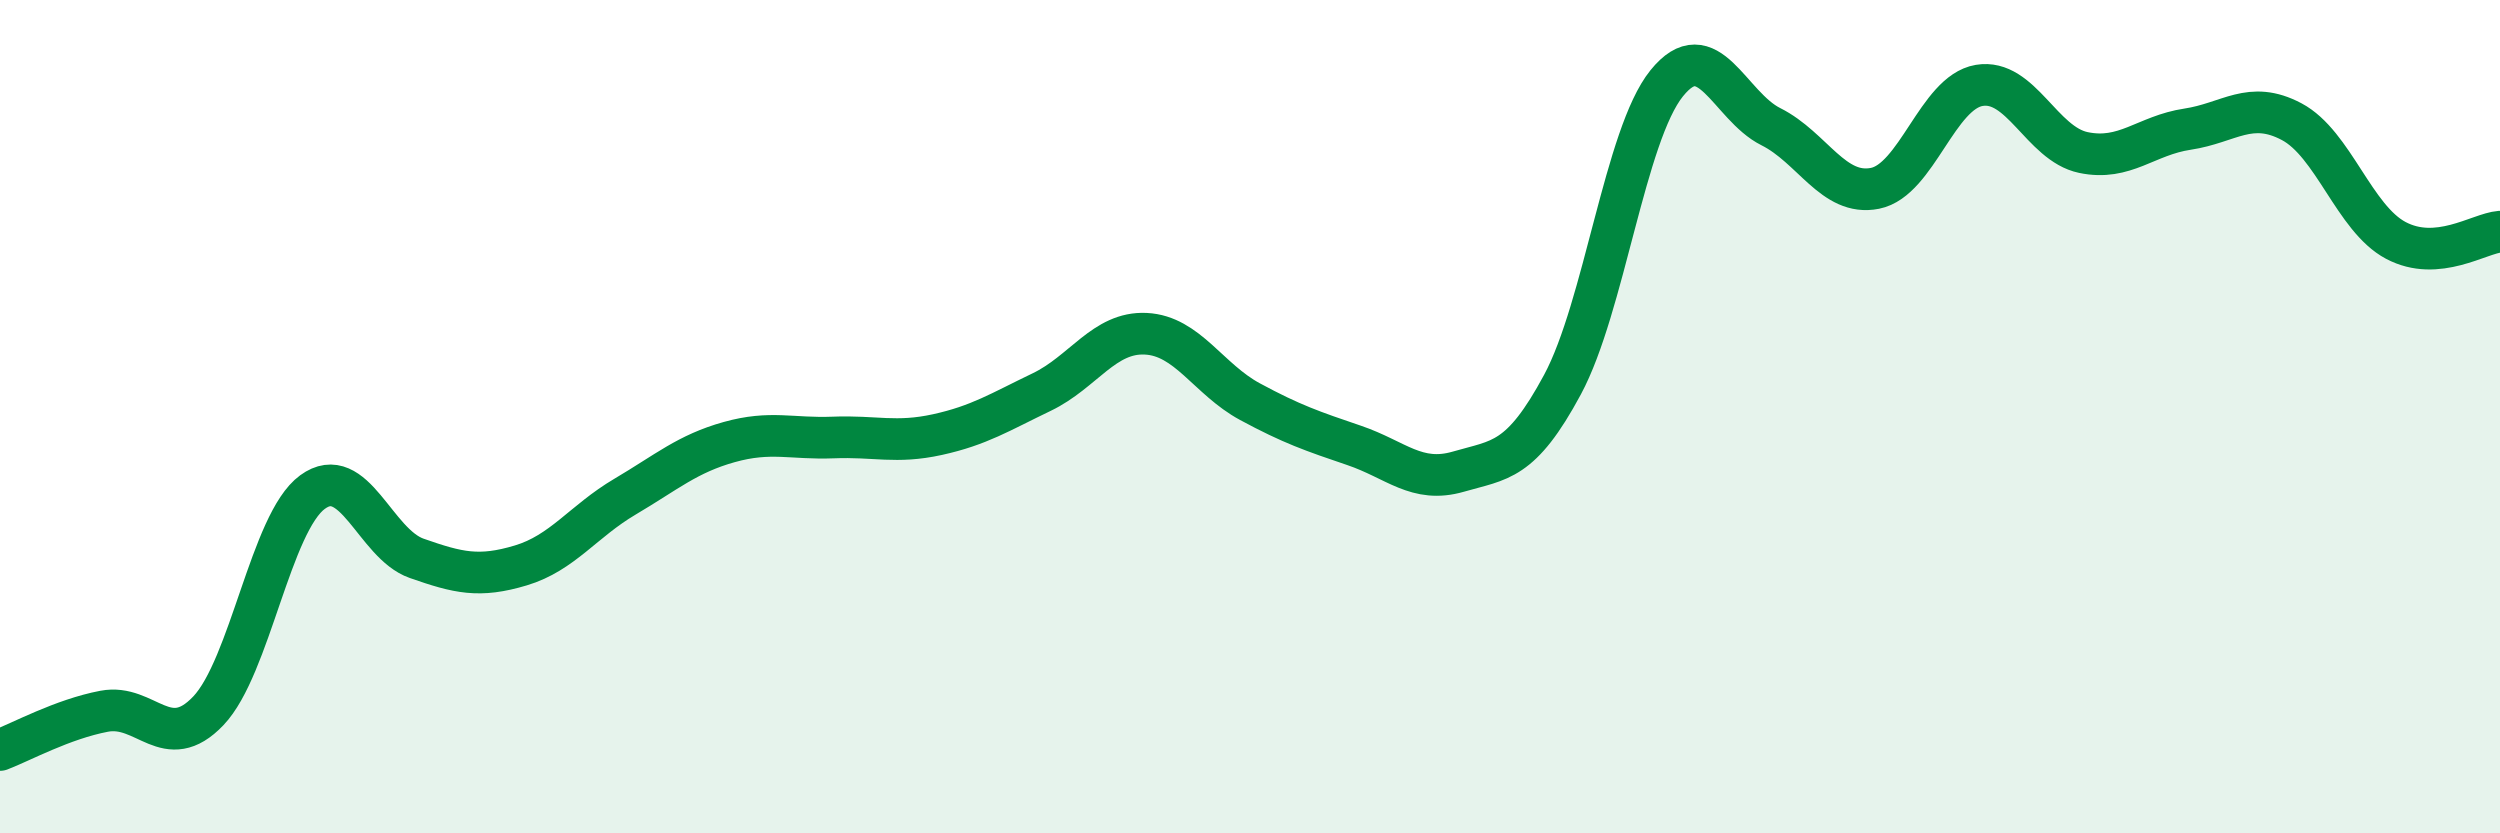
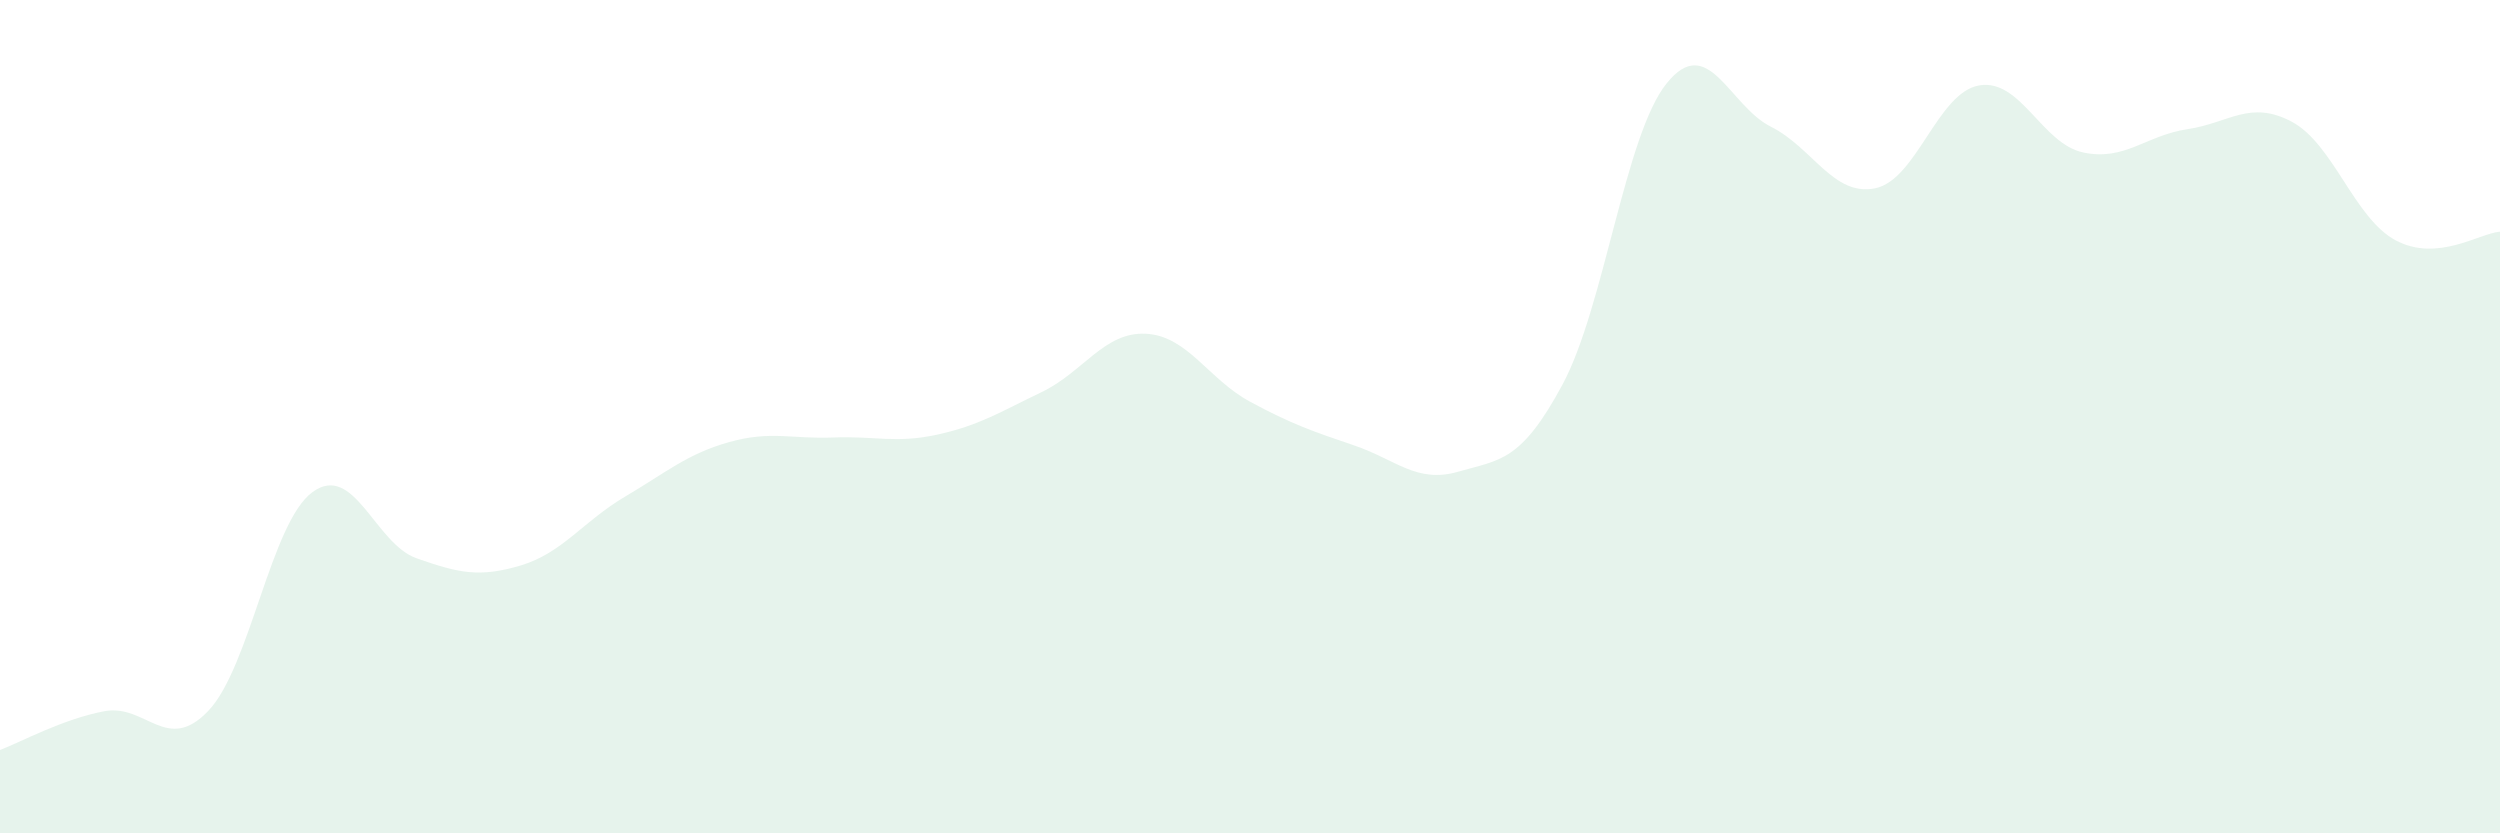
<svg xmlns="http://www.w3.org/2000/svg" width="60" height="20" viewBox="0 0 60 20">
  <path d="M 0,18 C 0.5,17.81 1.5,17.26 2.5,17.07 C 3.5,16.88 4,18.11 5,17.06 C 6,16.01 6.5,12.54 7.5,11.81 C 8.5,11.08 9,13.05 10,13.4 C 11,13.75 11.5,13.87 12.5,13.57 C 13.5,13.27 14,12.51 15,11.92 C 16,11.33 16.5,10.89 17.5,10.61 C 18.5,10.33 19,10.54 20,10.5 C 21,10.46 21.5,10.65 22.5,10.43 C 23.5,10.21 24,9.89 25,9.41 C 26,8.93 26.5,7.96 27.5,8.01 C 28.5,8.06 29,9.1 30,9.64 C 31,10.18 31.5,10.35 32.5,10.69 C 33.5,11.03 34,11.61 35,11.32 C 36,11.03 36.5,11.09 37.5,9.23 C 38.5,7.37 39,3.24 40,2 C 41,0.76 41.5,2.54 42.5,3.04 C 43.5,3.54 44,4.72 45,4.52 C 46,4.32 46.5,2.22 47.5,2.05 C 48.5,1.88 49,3.45 50,3.66 C 51,3.87 51.5,3.25 52.5,3.1 C 53.5,2.95 54,2.39 55,2.92 C 56,3.45 56.5,5.24 57.5,5.77 C 58.5,6.3 59.5,5.6 60,5.56L60 20L0 20Z" fill="#008740" opacity="0.1" stroke-linecap="round" stroke-linejoin="round" />
-   <path d="M 0,18 C 0.5,17.81 1.5,17.26 2.5,17.07 C 3.5,16.88 4,18.11 5,17.06 C 6,16.01 6.5,12.54 7.5,11.81 C 8.5,11.08 9,13.05 10,13.4 C 11,13.75 11.5,13.87 12.5,13.57 C 13.5,13.27 14,12.51 15,11.92 C 16,11.33 16.5,10.89 17.5,10.61 C 18.5,10.33 19,10.54 20,10.5 C 21,10.46 21.5,10.65 22.5,10.43 C 23.5,10.21 24,9.89 25,9.41 C 26,8.93 26.5,7.96 27.5,8.01 C 28.5,8.06 29,9.1 30,9.64 C 31,10.18 31.5,10.35 32.5,10.69 C 33.5,11.03 34,11.61 35,11.32 C 36,11.03 36.5,11.09 37.5,9.23 C 38.5,7.37 39,3.24 40,2 C 41,0.76 41.5,2.54 42.5,3.04 C 43.5,3.54 44,4.72 45,4.52 C 46,4.32 46.5,2.22 47.5,2.05 C 48.5,1.88 49,3.45 50,3.66 C 51,3.87 51.5,3.25 52.5,3.1 C 53.5,2.95 54,2.39 55,2.92 C 56,3.45 56.5,5.24 57.5,5.77 C 58.5,6.3 59.5,5.6 60,5.56" stroke="#008740" stroke-width="1" fill="none" stroke-linecap="round" stroke-linejoin="round" />
</svg>